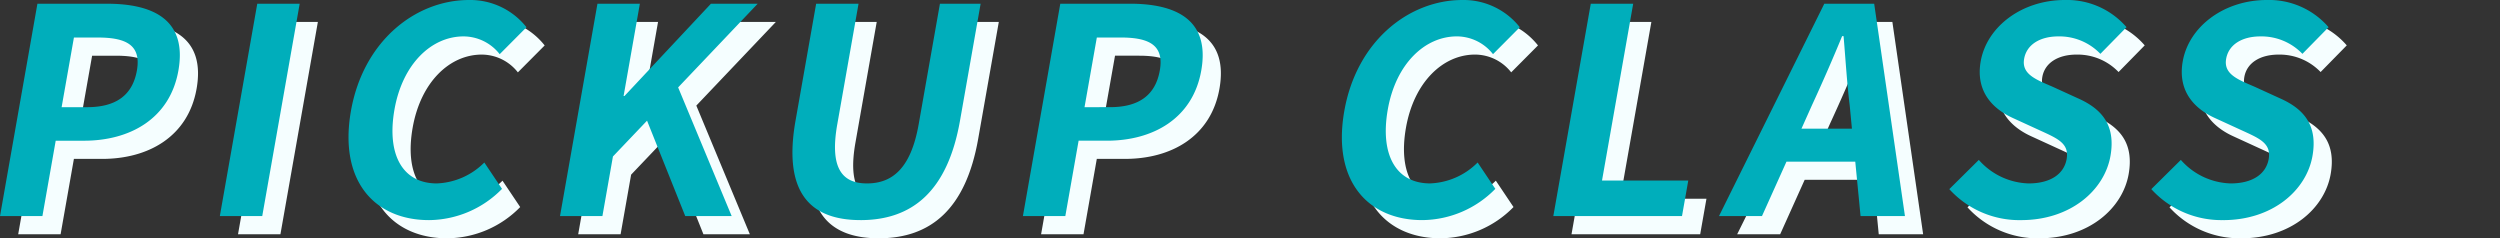
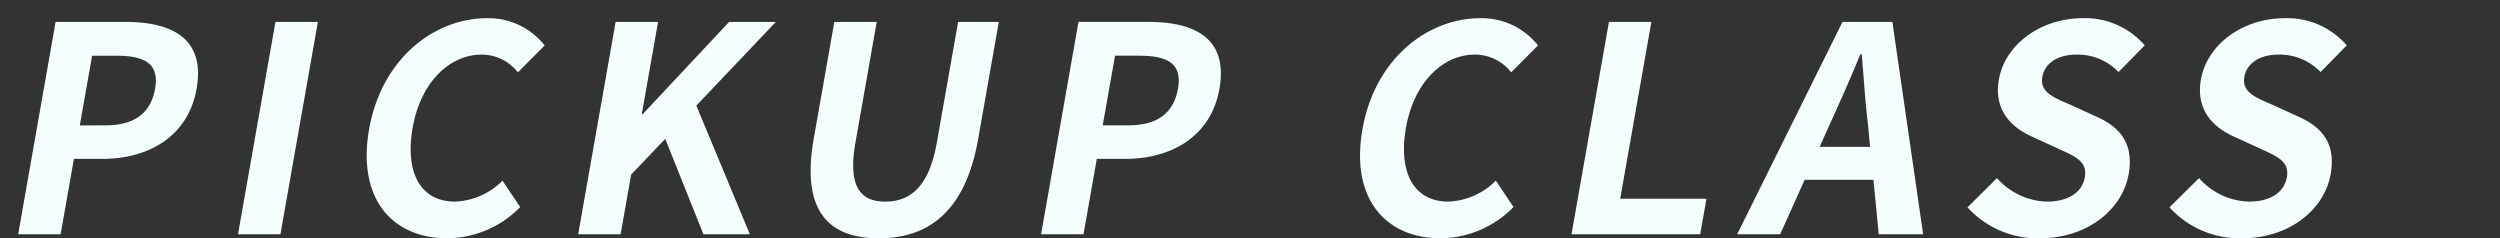
<svg xmlns="http://www.w3.org/2000/svg" id="グループ_14428" data-name="グループ 14428" width="325" height="30.979" viewBox="0 0 325 30.979">
  <rect x="0" y="0" width="325" height="30.979" fill="#333333" stroke="none" />
  <rect id="長方形_31940" data-name="長方形 31940" width="325" height="30.727" transform="translate(0 0.176)" fill="none" />
  <g id="グループ_14254" data-name="グループ 14254" transform="translate(0 0)">
    <path id="パス_29886" data-name="パス 29886" d="M0,28.092H5.514l1.728-9.8h3.686c5.923,0,11.154-2.831,12.265-9.128C24.342,2.646,20.029.485,13.919.485H4.865ZM8.01,13.935l1.6-9.056h3.13c3.8,0,5.622,1.08,5.056,4.285-.558,3.167-2.666,4.769-6.466,4.769ZM28.577,28.092h5.514L38.959.484H33.445Zm27.18.522a13.413,13.413,0,0,0,9.505-4.061l-2.3-3.428a9.187,9.187,0,0,1-6.18,2.72c-4.359,0-6.553-3.614-5.5-9.612,1.045-5.923,4.805-9.5,8.978-9.5a5.993,5.993,0,0,1,4.7,2.31l3.483-3.5A9.317,9.317,0,0,0,60.982,0C54.015,0,47.226,5.329,45.623,14.419c-1.616,9.2,3.166,14.195,10.134,14.195M72.8,28.092h5.514l1.367-7.749,4.435-4.657,4.966,12.406h6.036l-6.96-16.728L98.5.484H92.422l-11.243,12h-.112l2.115-12H77.669Zm39.065.522c6.743,0,11.319-3.763,12.935-12.928l2.681-15.2h-5.29L119.425,16.17c-1.012,5.738-3.44,7.675-6.719,7.675-3.2,0-4.874-1.937-3.862-7.675L111.61.484H106.1l-2.681,15.2c-1.615,9.166,1.744,12.929,8.451,12.929m21.108-.522h5.514l1.728-9.8H143.9c5.923,0,11.154-2.831,12.265-9.128,1.149-6.52-3.164-8.681-9.274-8.681h-9.053Zm8.01-14.158,1.6-9.056h3.13c3.8,0,5.622,1.08,5.056,4.285-.558,3.167-2.666,4.769-6.466,4.769Zm43.9,14.679a13.413,13.413,0,0,0,9.505-4.061l-2.3-3.428a9.187,9.187,0,0,1-6.18,2.72c-4.359,0-6.553-3.614-5.5-9.612,1.045-5.923,4.805-9.5,8.978-9.5a5.993,5.993,0,0,1,4.7,2.31l3.483-3.5A9.318,9.318,0,0,0,190.119,0c-6.967,0-13.755,5.328-15.358,14.418-1.623,9.2,3.16,14.195,10.127,14.195m17.044-.522h16.728l.815-4.62H208.261L212.315.484H206.8Zm33.608-14.381c1.325-2.866,2.7-6,3.937-9.016h.186c.257,2.981.444,6.147.8,9.016l.288,3.018h-6.561ZM223.467,28.092h5.589l3.186-7.079h8.942l.689,7.079h5.771l-4-27.608h-6.484Zm39.289.522c6.371,0,10.81-3.837,11.605-8.345.7-3.986-1.119-6.114-4.23-7.489l-3.345-1.528c-2.183-.931-4-1.639-3.647-3.614.322-1.826,2.041-2.906,4.461-2.906A7.387,7.387,0,0,1,273.049,7l3.4-3.465A10.217,10.217,0,0,0,268.435,0c-5.589,0-10.149,3.465-10.944,7.973-.71,4.024,1.691,6.259,4.281,7.414l3.413,1.565c2.275,1.043,3.839,1.677,3.478,3.726-.342,1.937-2.087,3.167-4.953,3.167a8.969,8.969,0,0,1-6.464-3.057l-3.837,3.8a12.3,12.3,0,0,0,9.348,4.027m26.266,0c6.371,0,10.81-3.837,11.6-8.345.7-3.986-1.119-6.114-4.23-7.489l-3.345-1.528c-2.183-.931-4-1.639-3.647-3.614.322-1.826,2.04-2.906,4.461-2.906A7.387,7.387,0,0,1,299.315,7l3.4-3.465A10.217,10.217,0,0,0,294.7,0c-5.589,0-10.149,3.465-10.944,7.973-.71,4.024,1.691,6.259,4.281,7.414l3.413,1.565c2.274,1.043,3.839,1.677,3.478,3.726-.342,1.937-2.087,3.167-4.953,3.167a8.97,8.97,0,0,1-6.465-3.057l-3.84,3.8a12.3,12.3,0,0,0,9.35,4.024Z" transform="translate(2.364 2.364)" fill="#f5feff" />
-     <path id="パス_29887" data-name="パス 29887" d="M0,28.092H5.514l1.728-9.8h3.686c5.923,0,11.154-2.831,12.265-9.128C24.342,2.646,20.029.485,13.919.485H4.865ZM8.01,13.935l1.6-9.056h3.13c3.8,0,5.622,1.08,5.056,4.285-.558,3.167-2.666,4.769-6.466,4.769ZM28.577,28.092h5.514L38.959.484H33.445Zm27.18.522a13.413,13.413,0,0,0,9.505-4.061l-2.3-3.428a9.187,9.187,0,0,1-6.18,2.72c-4.359,0-6.553-3.614-5.5-9.612,1.045-5.923,4.805-9.5,8.978-9.5a5.993,5.993,0,0,1,4.7,2.31l3.483-3.5A9.317,9.317,0,0,0,60.982,0C54.015,0,47.226,5.329,45.623,14.419c-1.616,9.2,3.166,14.195,10.134,14.195M72.8,28.092h5.514l1.367-7.749,4.435-4.657,4.966,12.406h6.036l-6.96-16.728L98.5.484H92.422l-11.243,12h-.112l2.115-12H77.669Zm39.065.522c6.743,0,11.319-3.763,12.935-12.928l2.681-15.2h-5.29L119.425,16.17c-1.012,5.738-3.44,7.675-6.719,7.675-3.2,0-4.874-1.937-3.862-7.675L111.61.484H106.1l-2.681,15.2c-1.615,9.166,1.744,12.929,8.451,12.929m21.108-.522h5.514l1.728-9.8H143.9c5.923,0,11.154-2.831,12.265-9.128,1.149-6.52-3.164-8.681-9.274-8.681h-9.053Zm8.01-14.158,1.6-9.056h3.13c3.8,0,5.622,1.08,5.056,4.285-.558,3.167-2.666,4.769-6.466,4.769Zm43.9,14.679a13.413,13.413,0,0,0,9.505-4.061l-2.3-3.428a9.187,9.187,0,0,1-6.18,2.72c-4.359,0-6.553-3.614-5.5-9.612,1.045-5.923,4.805-9.5,8.978-9.5a5.993,5.993,0,0,1,4.7,2.31l3.483-3.5A9.318,9.318,0,0,0,190.119,0c-6.967,0-13.755,5.328-15.358,14.418-1.623,9.2,3.16,14.195,10.127,14.195m17.044-.522h16.728l.815-4.62H208.261L212.315.484H206.8Zm33.608-14.381c1.325-2.866,2.7-6,3.937-9.016h.186c.257,2.981.444,6.147.8,9.016l.288,3.018h-6.561ZM223.467,28.092h5.589l3.186-7.079h8.942l.689,7.079h5.771l-4-27.608h-6.484Zm39.289.522c6.371,0,10.81-3.837,11.605-8.345.7-3.986-1.119-6.114-4.23-7.489l-3.345-1.528c-2.183-.931-4-1.639-3.647-3.614.322-1.826,2.041-2.906,4.461-2.906A7.387,7.387,0,0,1,273.049,7l3.4-3.465A10.217,10.217,0,0,0,268.435,0c-5.589,0-10.149,3.465-10.944,7.973-.71,4.024,1.691,6.259,4.281,7.414l3.413,1.565c2.275,1.043,3.839,1.677,3.478,3.726-.342,1.937-2.087,3.167-4.953,3.167a8.969,8.969,0,0,1-6.464-3.057l-3.837,3.8a12.3,12.3,0,0,0,9.348,4.027m26.266,0c6.371,0,10.81-3.837,11.6-8.345.7-3.986-1.119-6.114-4.23-7.489l-3.345-1.528c-2.183-.931-4-1.639-3.647-3.614.322-1.826,2.04-2.906,4.461-2.906A7.387,7.387,0,0,1,299.315,7l3.4-3.465A10.217,10.217,0,0,0,294.7,0c-5.589,0-10.149,3.465-10.944,7.973-.71,4.024,1.691,6.259,4.281,7.414l3.413,1.565c2.274,1.043,3.839,1.677,3.478,3.726-.342,1.937-2.087,3.167-4.953,3.167a8.97,8.97,0,0,1-6.465-3.057l-3.84,3.8a12.3,12.3,0,0,0,9.35,4.024Z" transform="translate(0 0)" fill="#00aebb" />
  </g>
</svg>